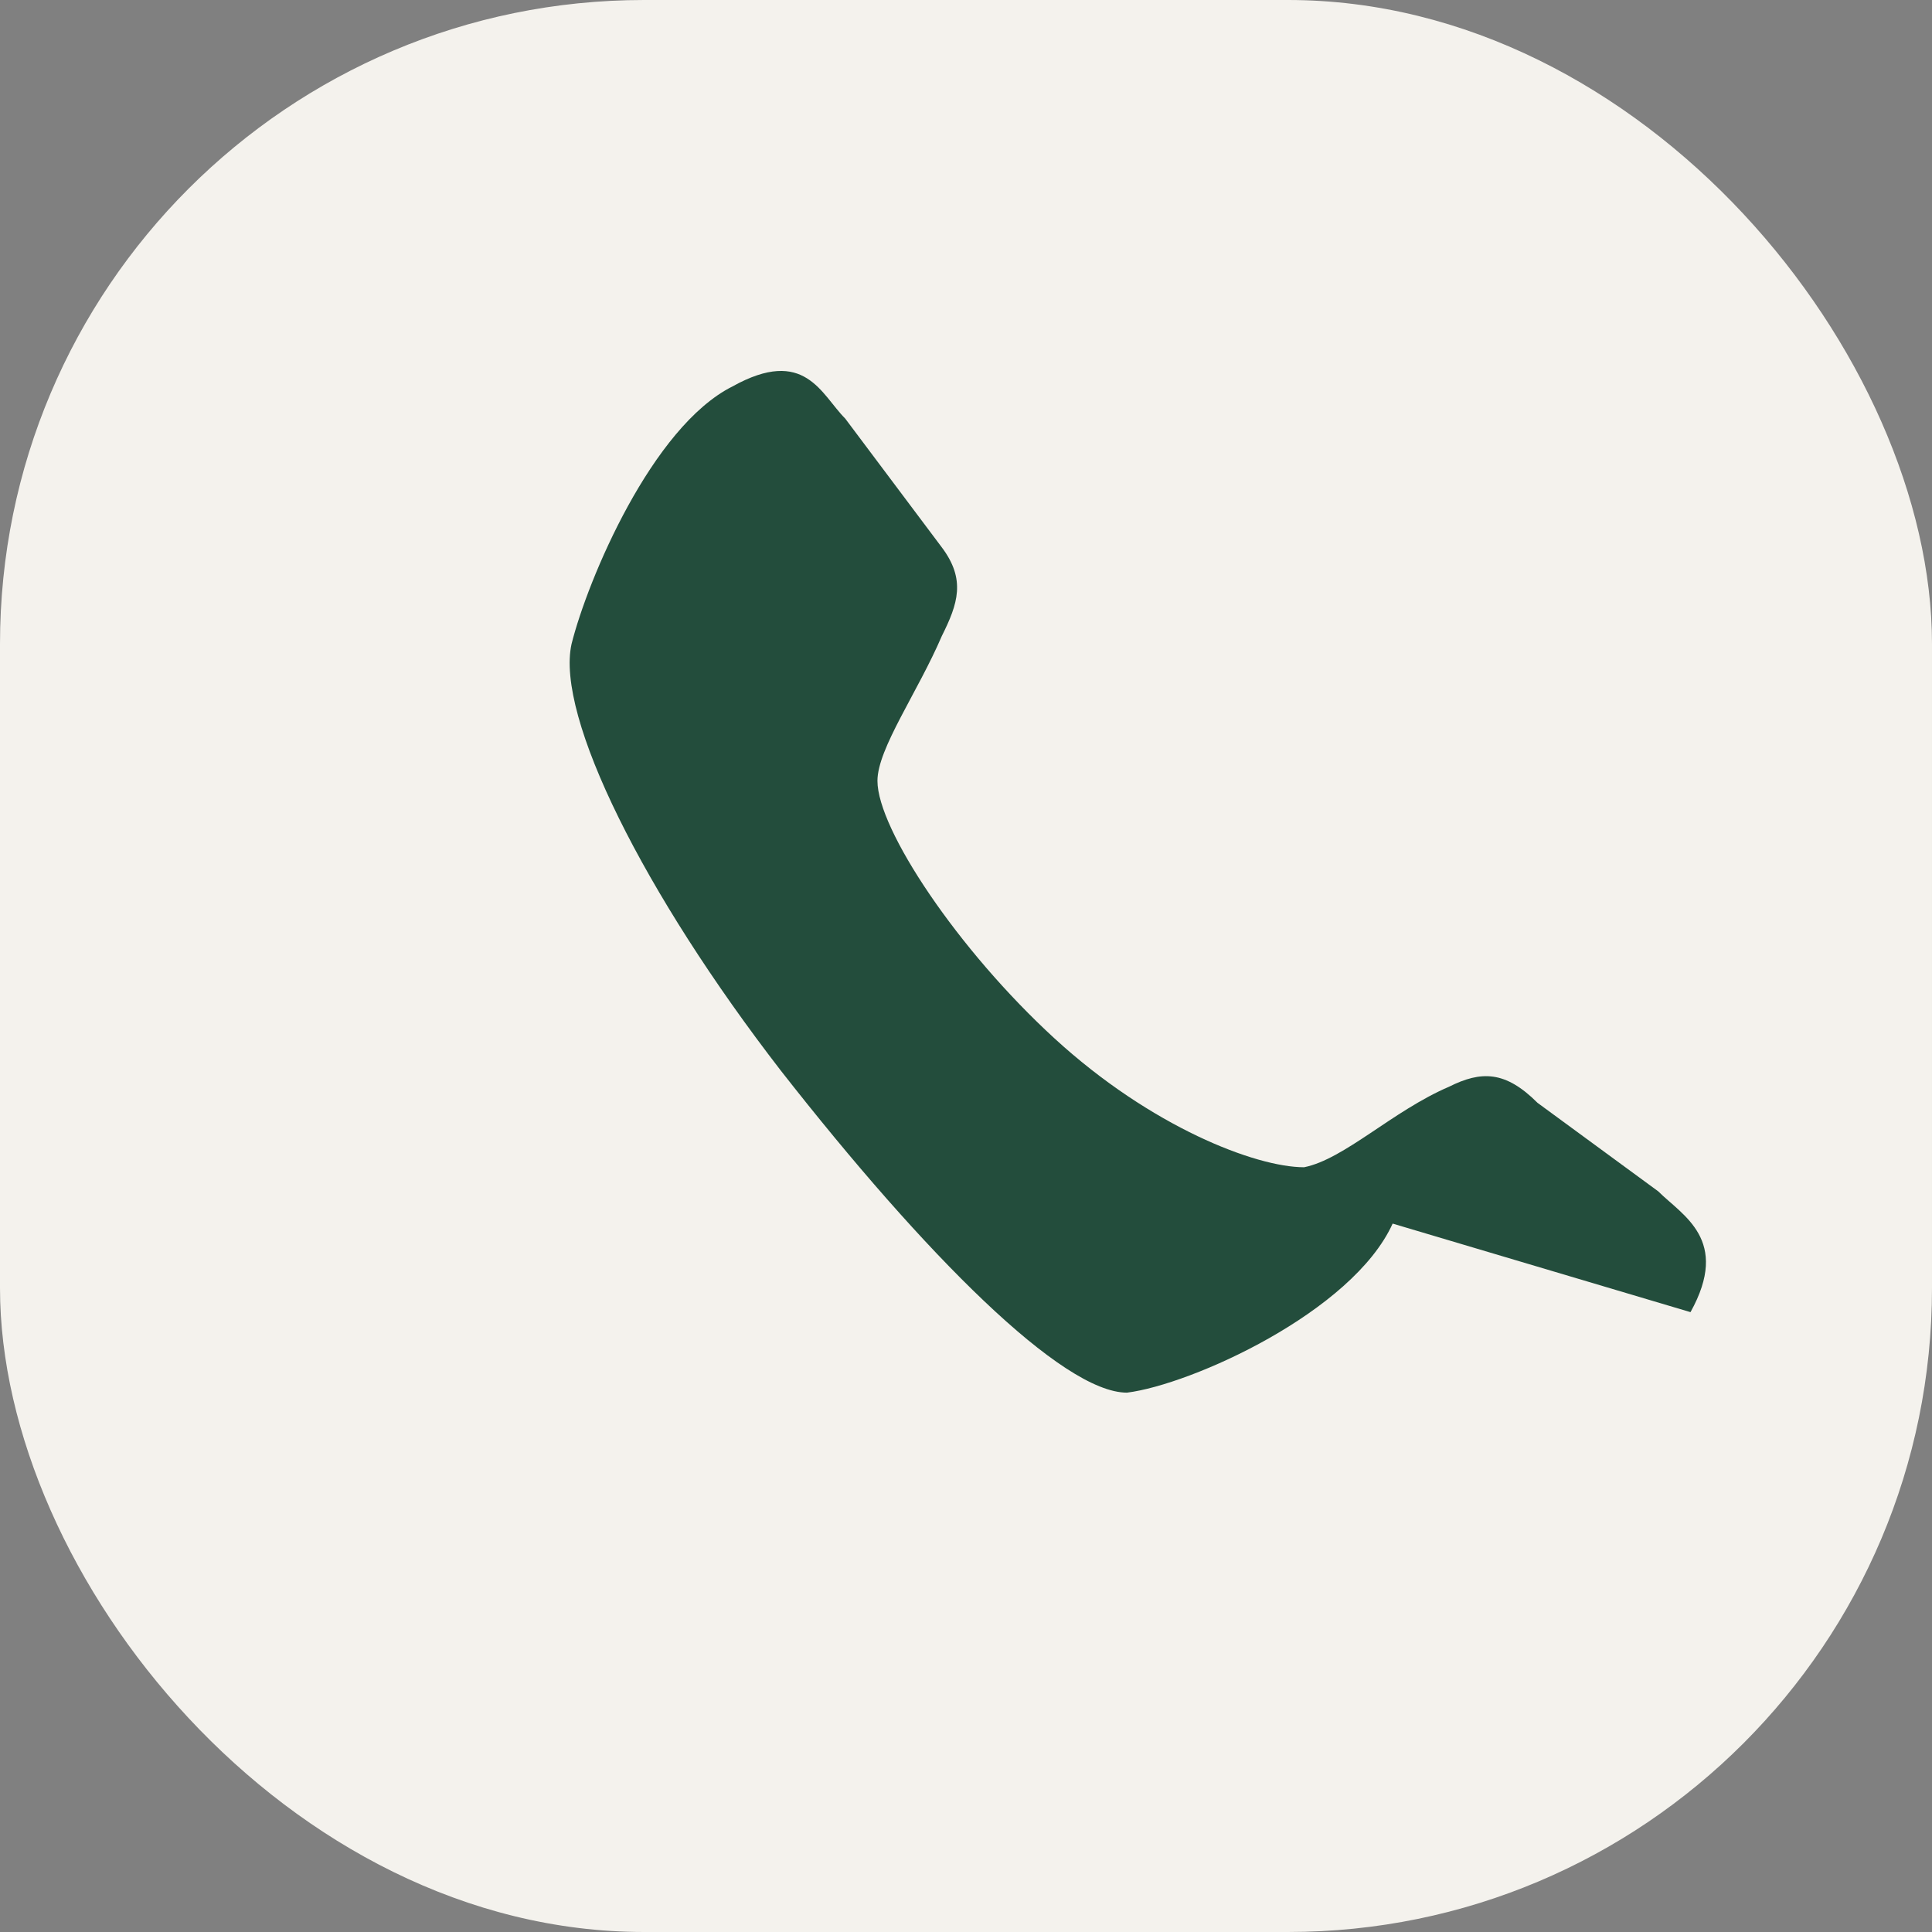
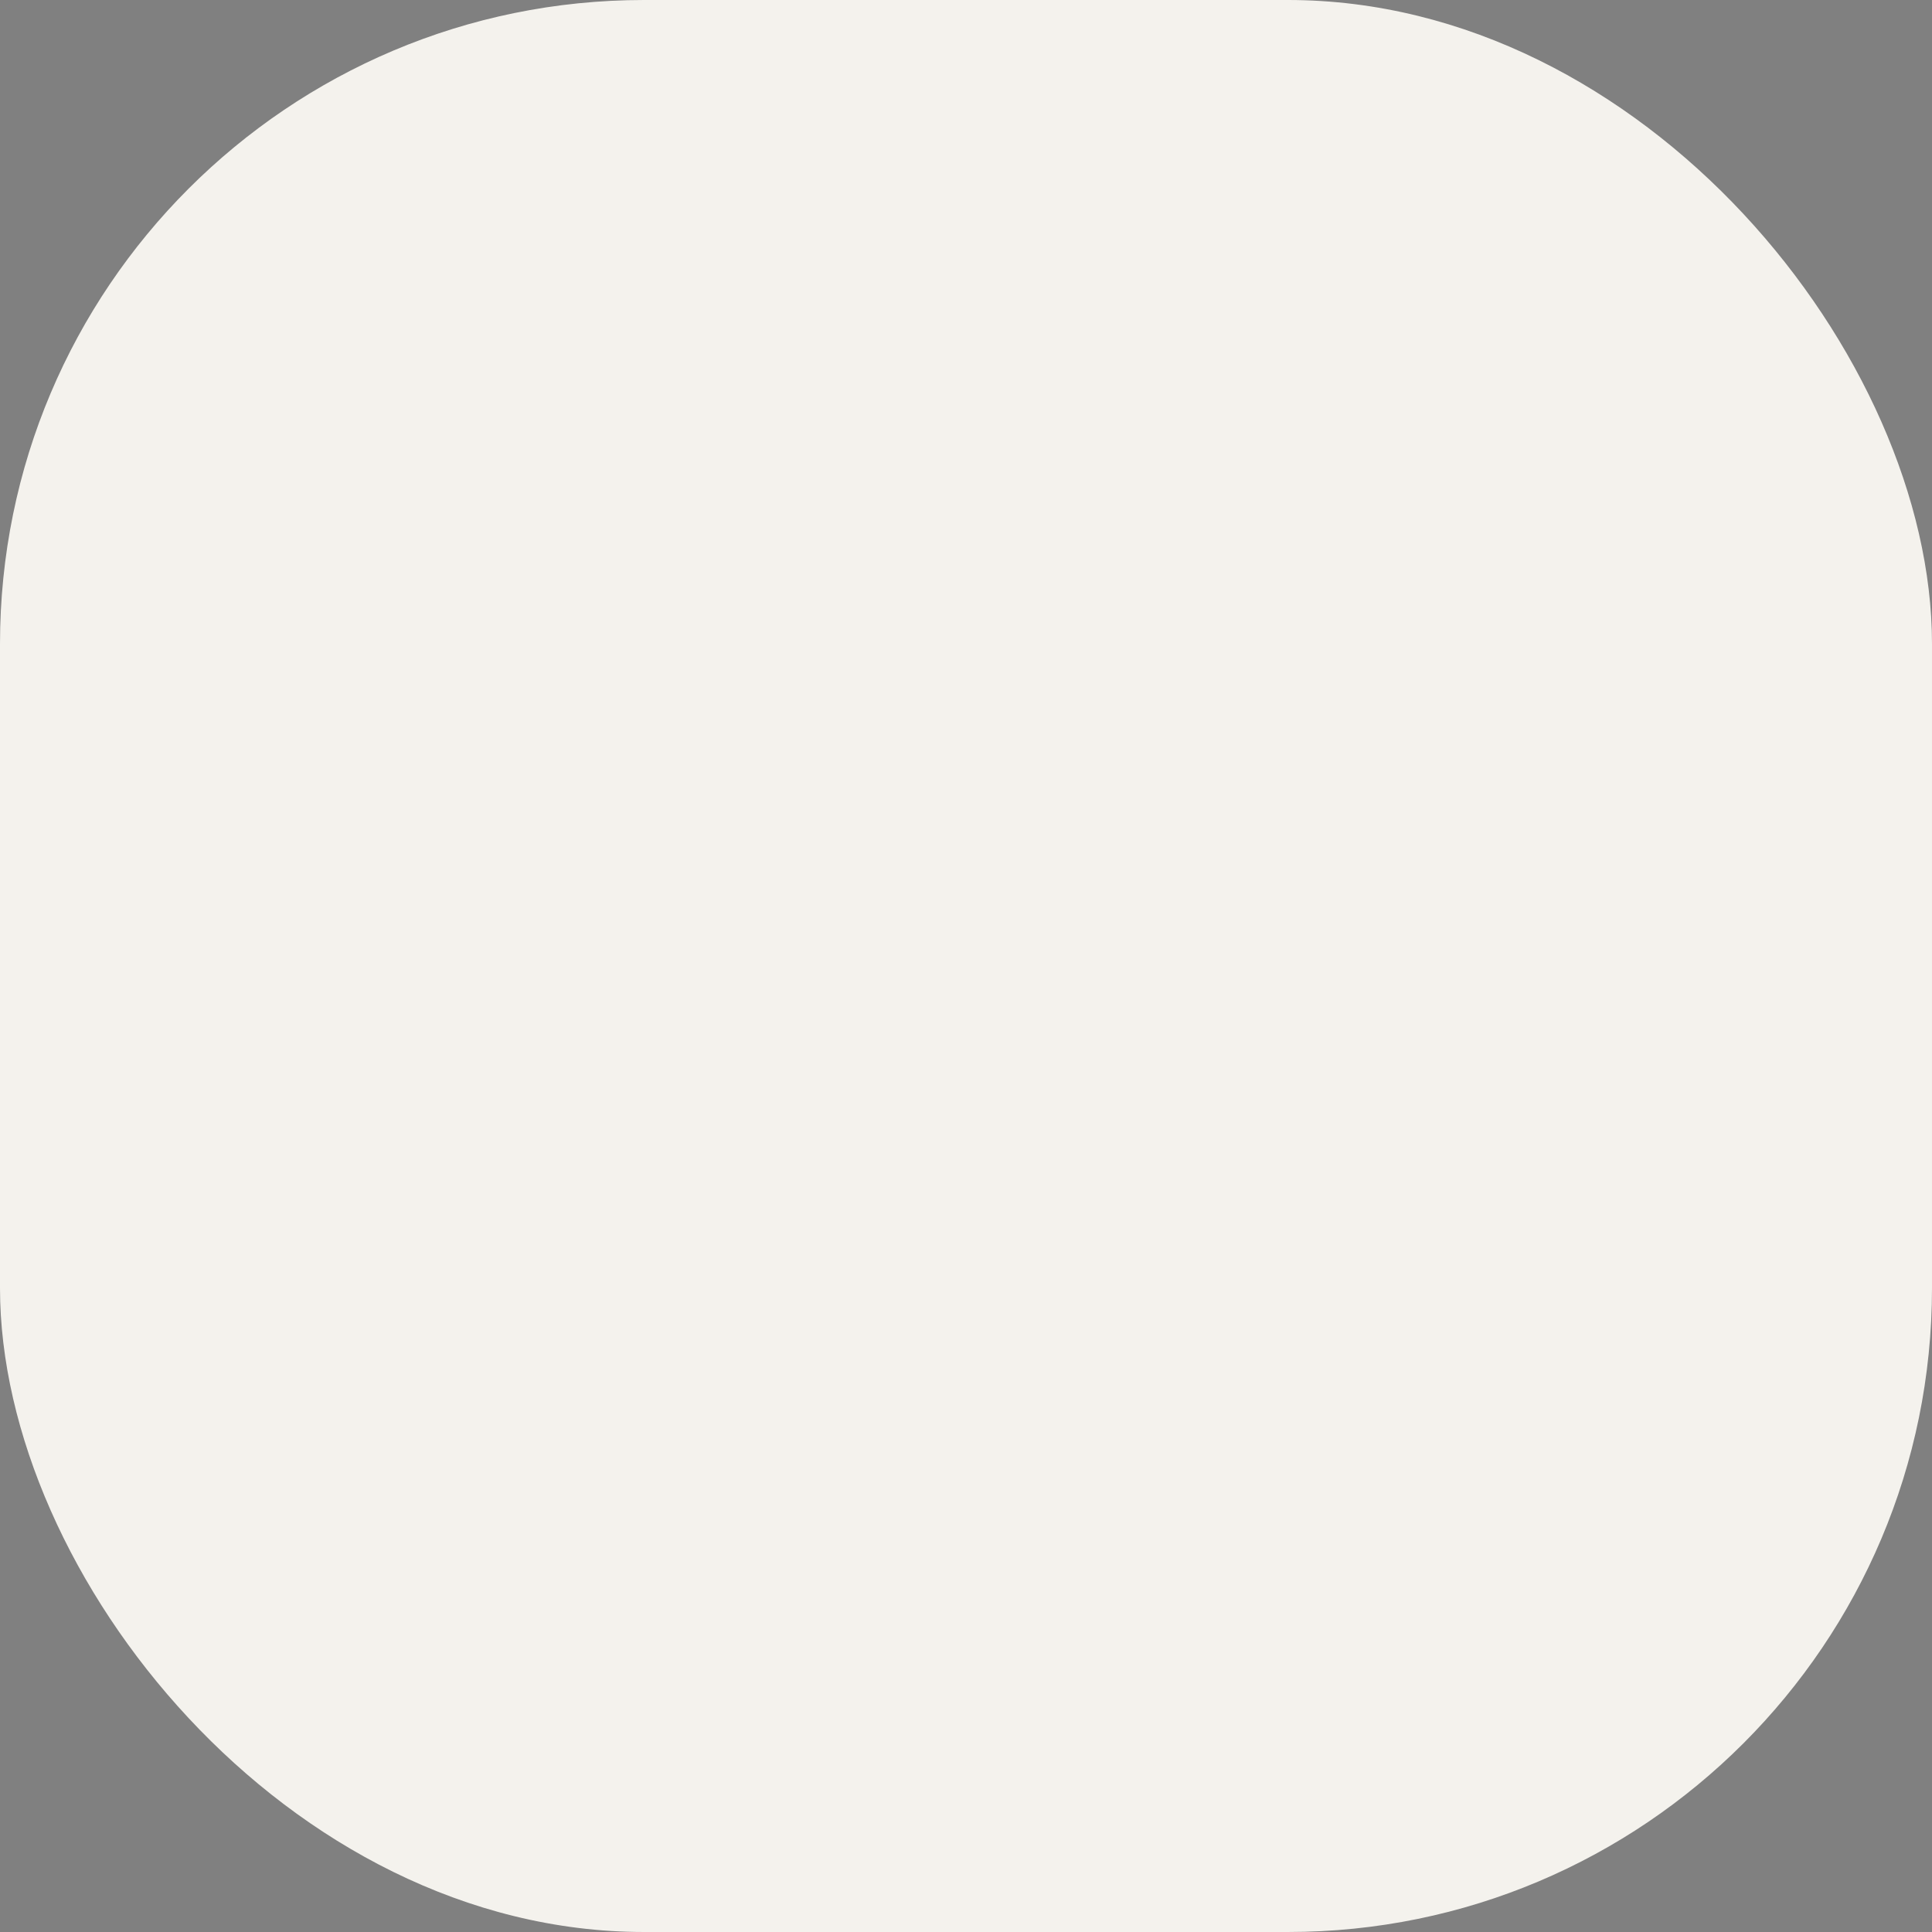
<svg xmlns="http://www.w3.org/2000/svg" width="28" height="28" viewBox="0 0 24 24">
  <rect x="0" y="0" width="24" height="24" fill="#808080" stroke="none" />
  <rect width="24" height="24" rx="8" fill="#F4F2ED" />
-   <path d="M17.3 15.2c-.5 1.1-2.5 2-3.3 2.1-.8 0-2.5-1.7-4.3-4-1.7-2.2-2.8-4.4-2.6-5.3.2-.8 1-2.7 2-3.2.9-.5 1.1.1 1.4.4l1.2 1.6c.3.4.2.7 0 1.1-.3.7-.8 1.4-.8 1.8 0 .6 1 2.1 2.2 3.2 1.2 1.1 2.5 1.6 3.1 1.6.5-.1 1.1-.7 1.8-1 .4-.2.7-.2 1.1.2l1.5 1.1c.3.3.9.6.4 1.5Z" fill="#234D3C" />
</svg>